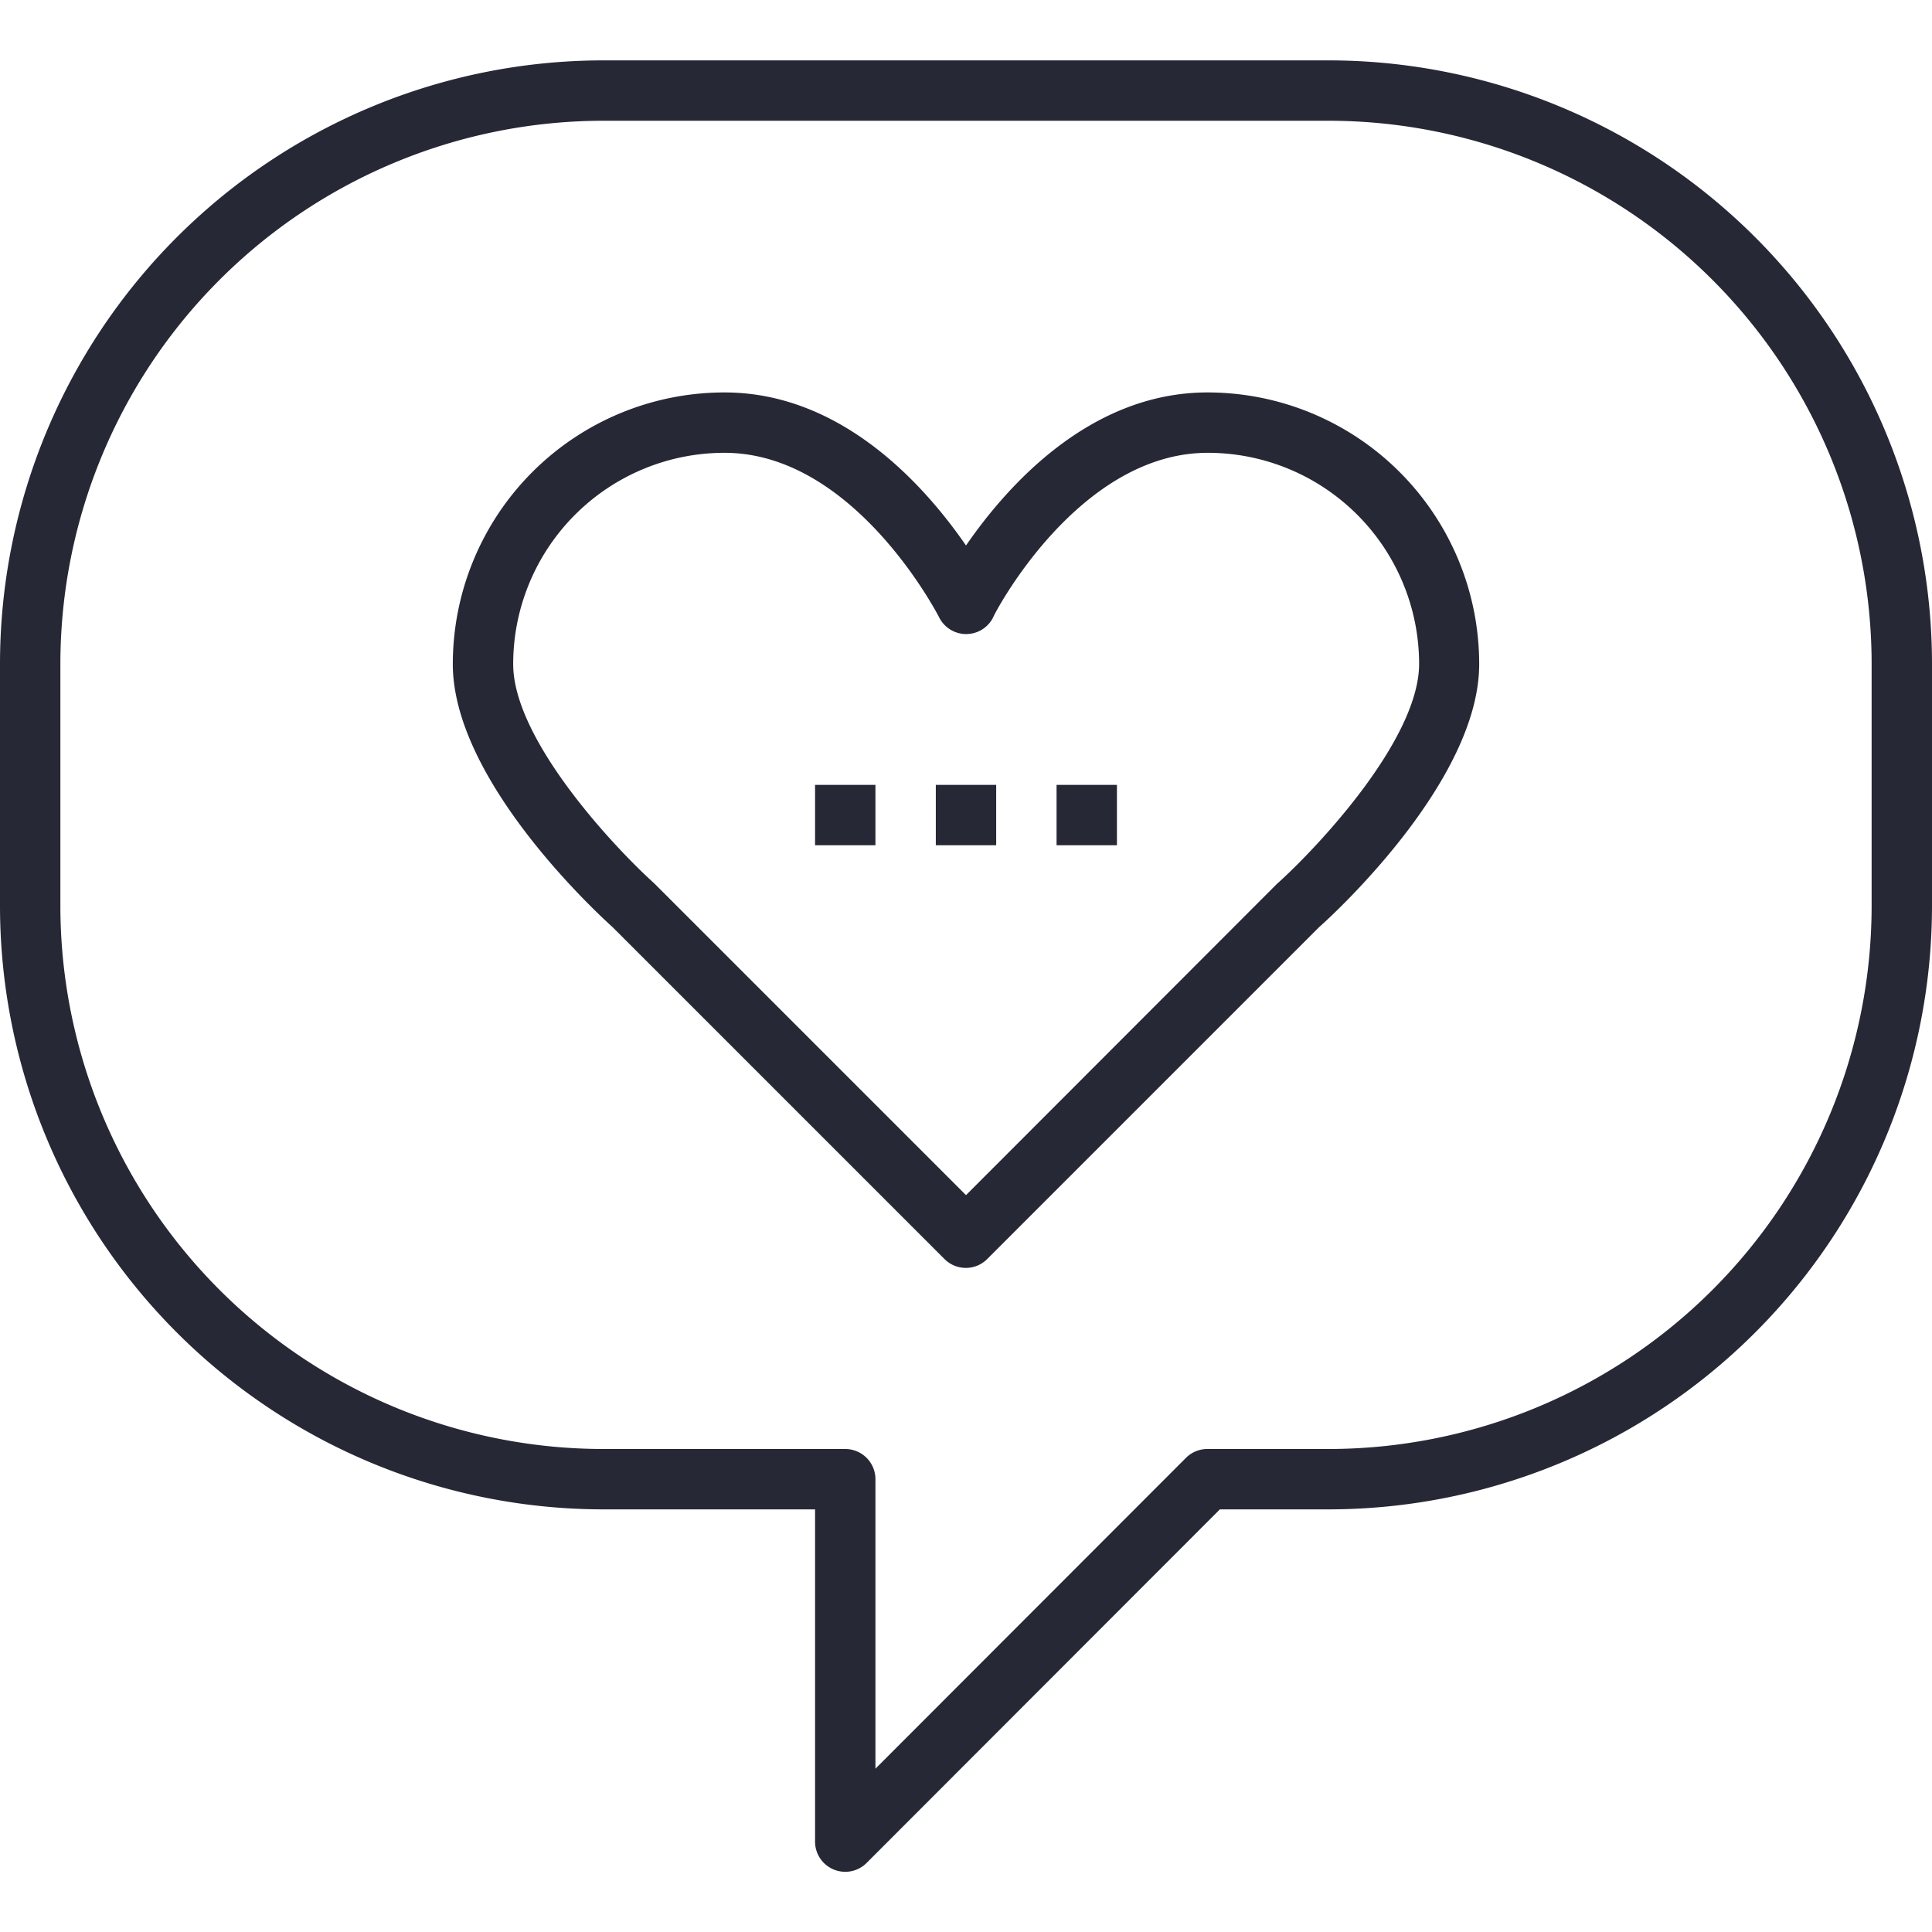
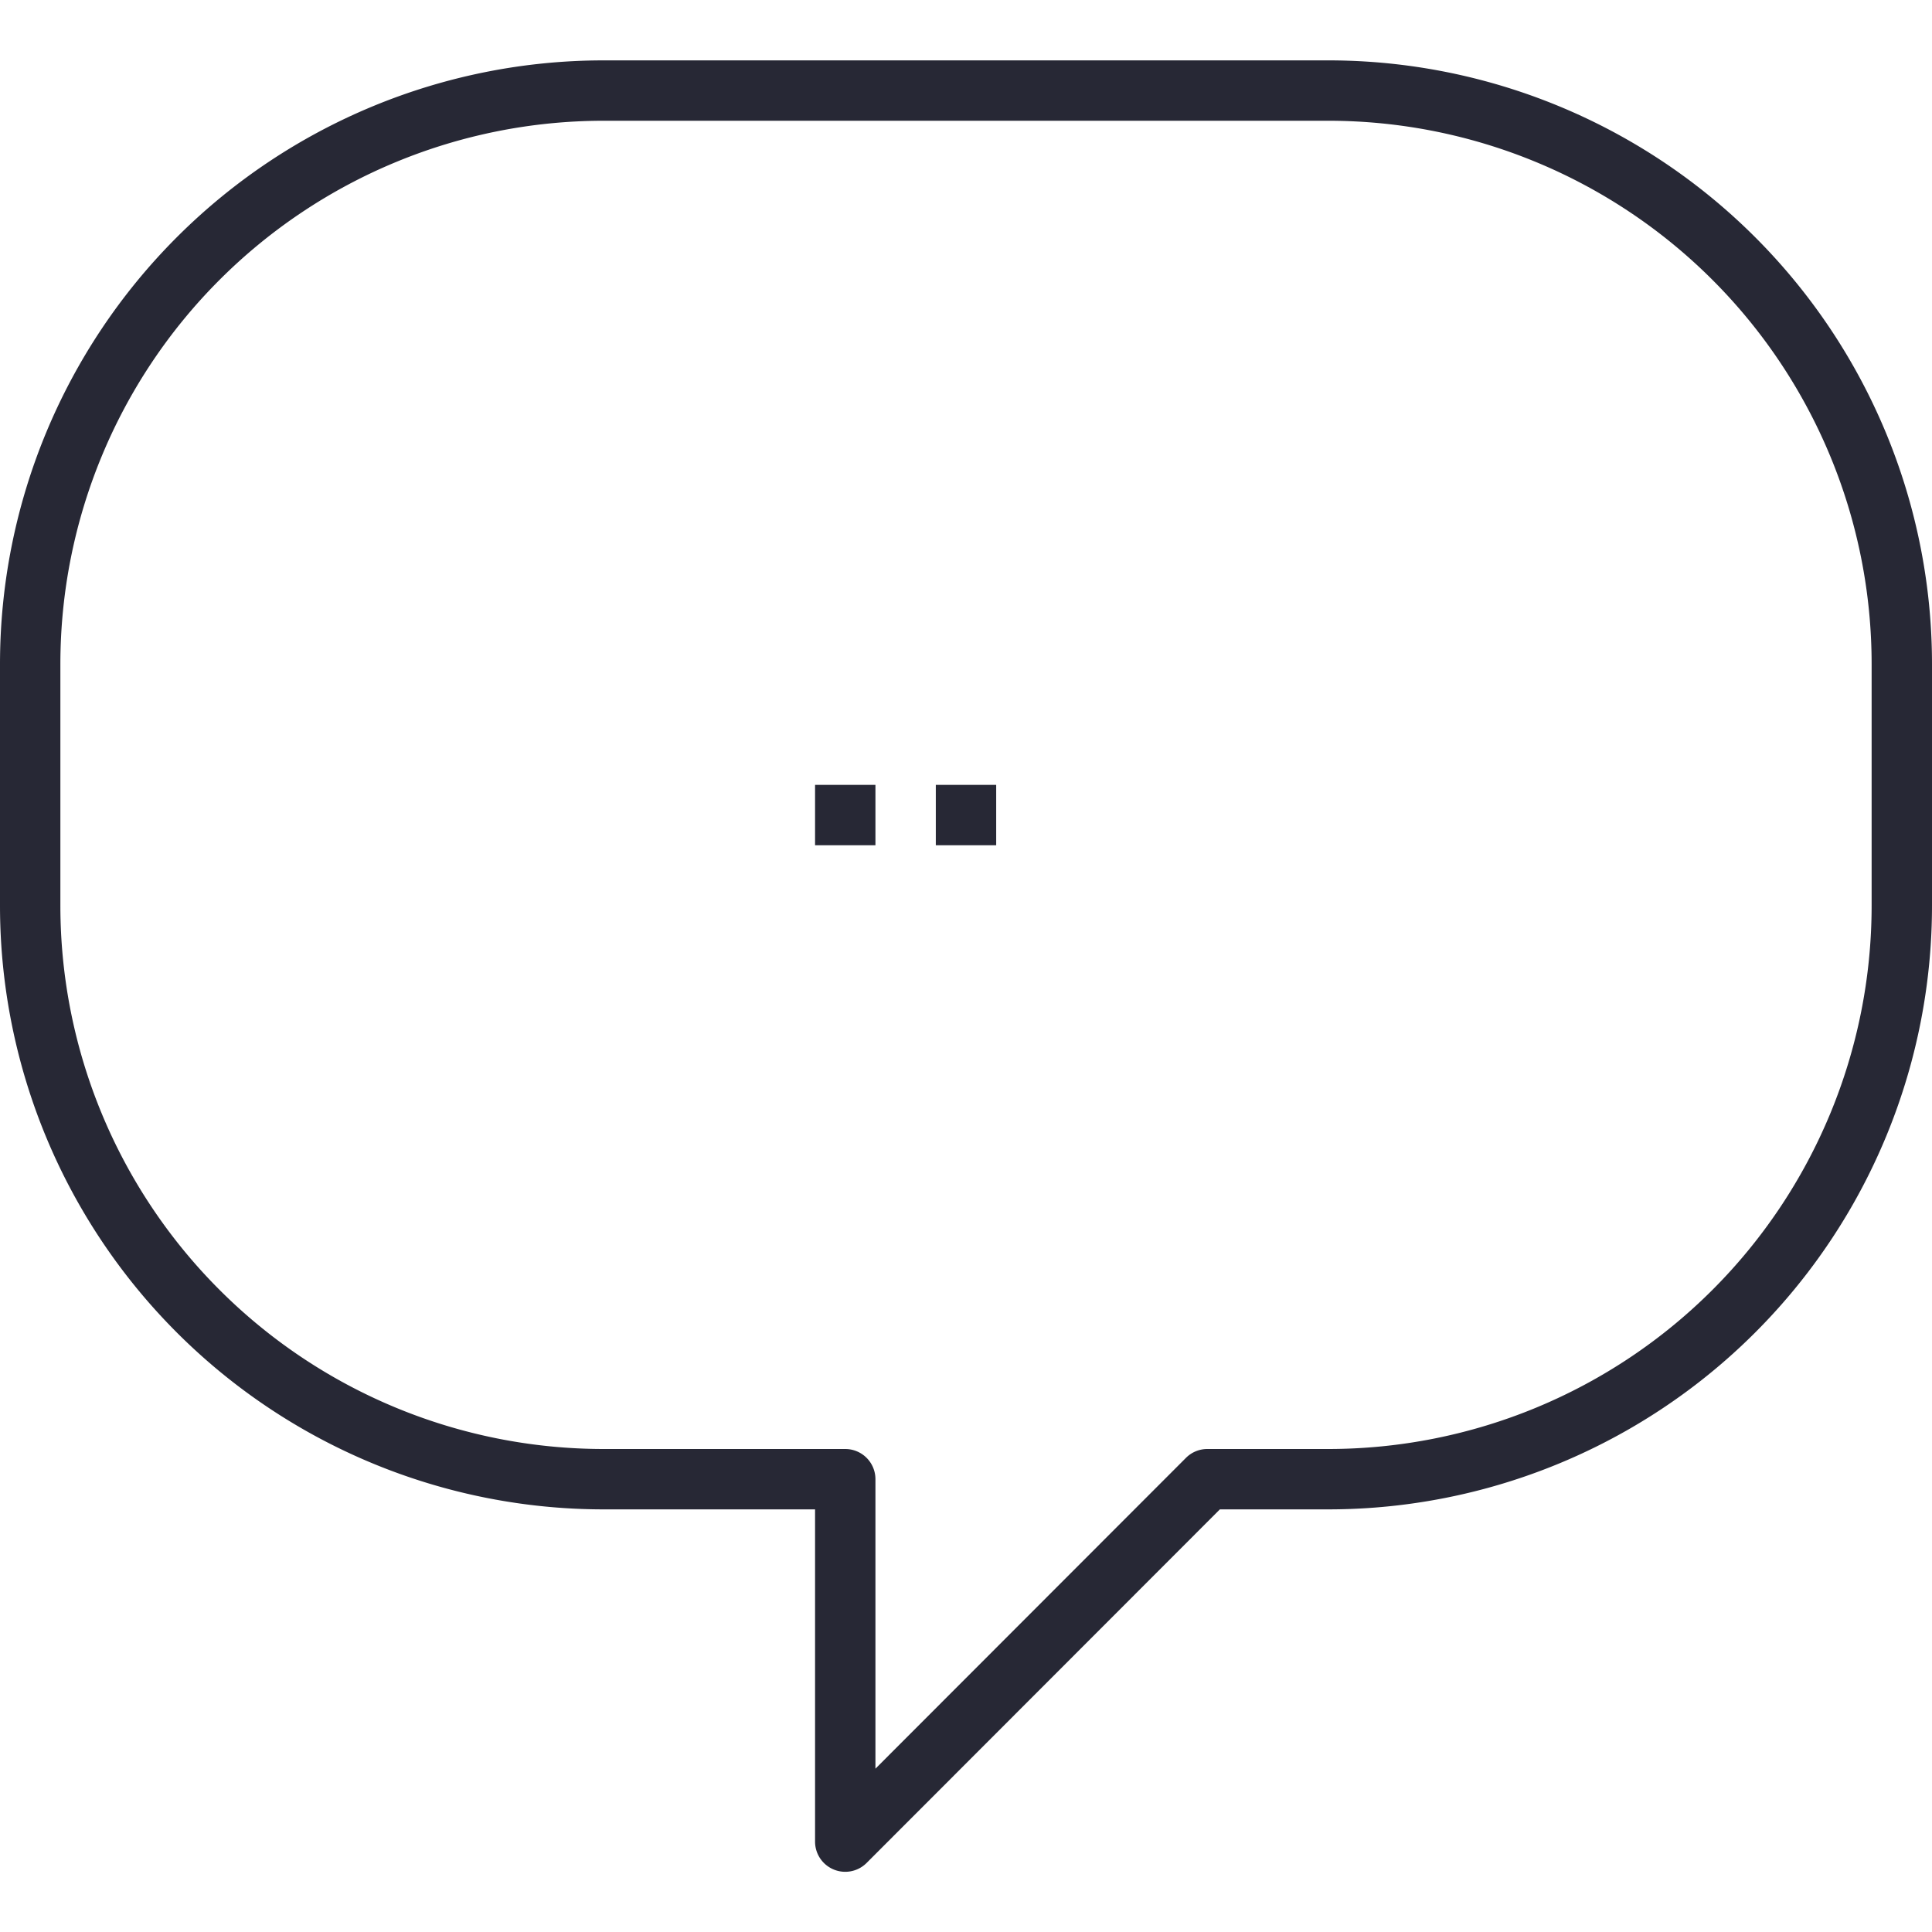
<svg xmlns="http://www.w3.org/2000/svg" viewBox="0 0 64 64">
  <defs>
    <style>.cls-1{fill:#272835;}</style>
  </defs>
  <title>13-Love</title>
  <g id="_13-Love" data-name="13-Love">
    <path class="cls-1" d="M44,2H20A20,20,0,0,0,0,22v8A20,20,0,0,0,20,50h7V61a1,1,0,0,0,1.71.71L40.41,50H44A20,20,0,0,0,64,30V22A20,20,0,0,0,44,2ZM62,30A18,18,0,0,1,44,48H40a1,1,0,0,0-.71.29L29,58.59V49a1,1,0,0,0-1-1H20A18,18,0,0,1,2,30V22A18,18,0,0,1,20,4H44A18,18,0,0,1,62,22Z" />
-     <path class="cls-1" d="M40,13c-3.92,0-6.67,3.14-8,5.07C30.67,16.14,27.92,13,24,13a9,9,0,0,0-9,9c0,3.85,4.79,8.26,5.29,8.71l11,11a1,1,0,0,0,1.41,0l11-11C44.21,30.26,49,25.85,49,22A9,9,0,0,0,40,13Zm2.29,16.29L32,39.59,21.67,29.26C20.37,28.09,17,24.51,17,22a7,7,0,0,1,7-7c4.31,0,7.08,5.39,7.11,5.45a1,1,0,0,0,1.79,0c0-.05,2.79-5.45,7.11-5.45a7,7,0,0,1,7,7C47,24.51,43.63,28.09,42.29,29.29Z" />
    <rect class="cls-1" x="31" y="26" width="2" height="2" />
-     <rect class="cls-1" x="35" y="26" width="2" height="2" />
    <rect class="cls-1" x="27" y="26" width="2" height="2" />
  </g>
</svg>